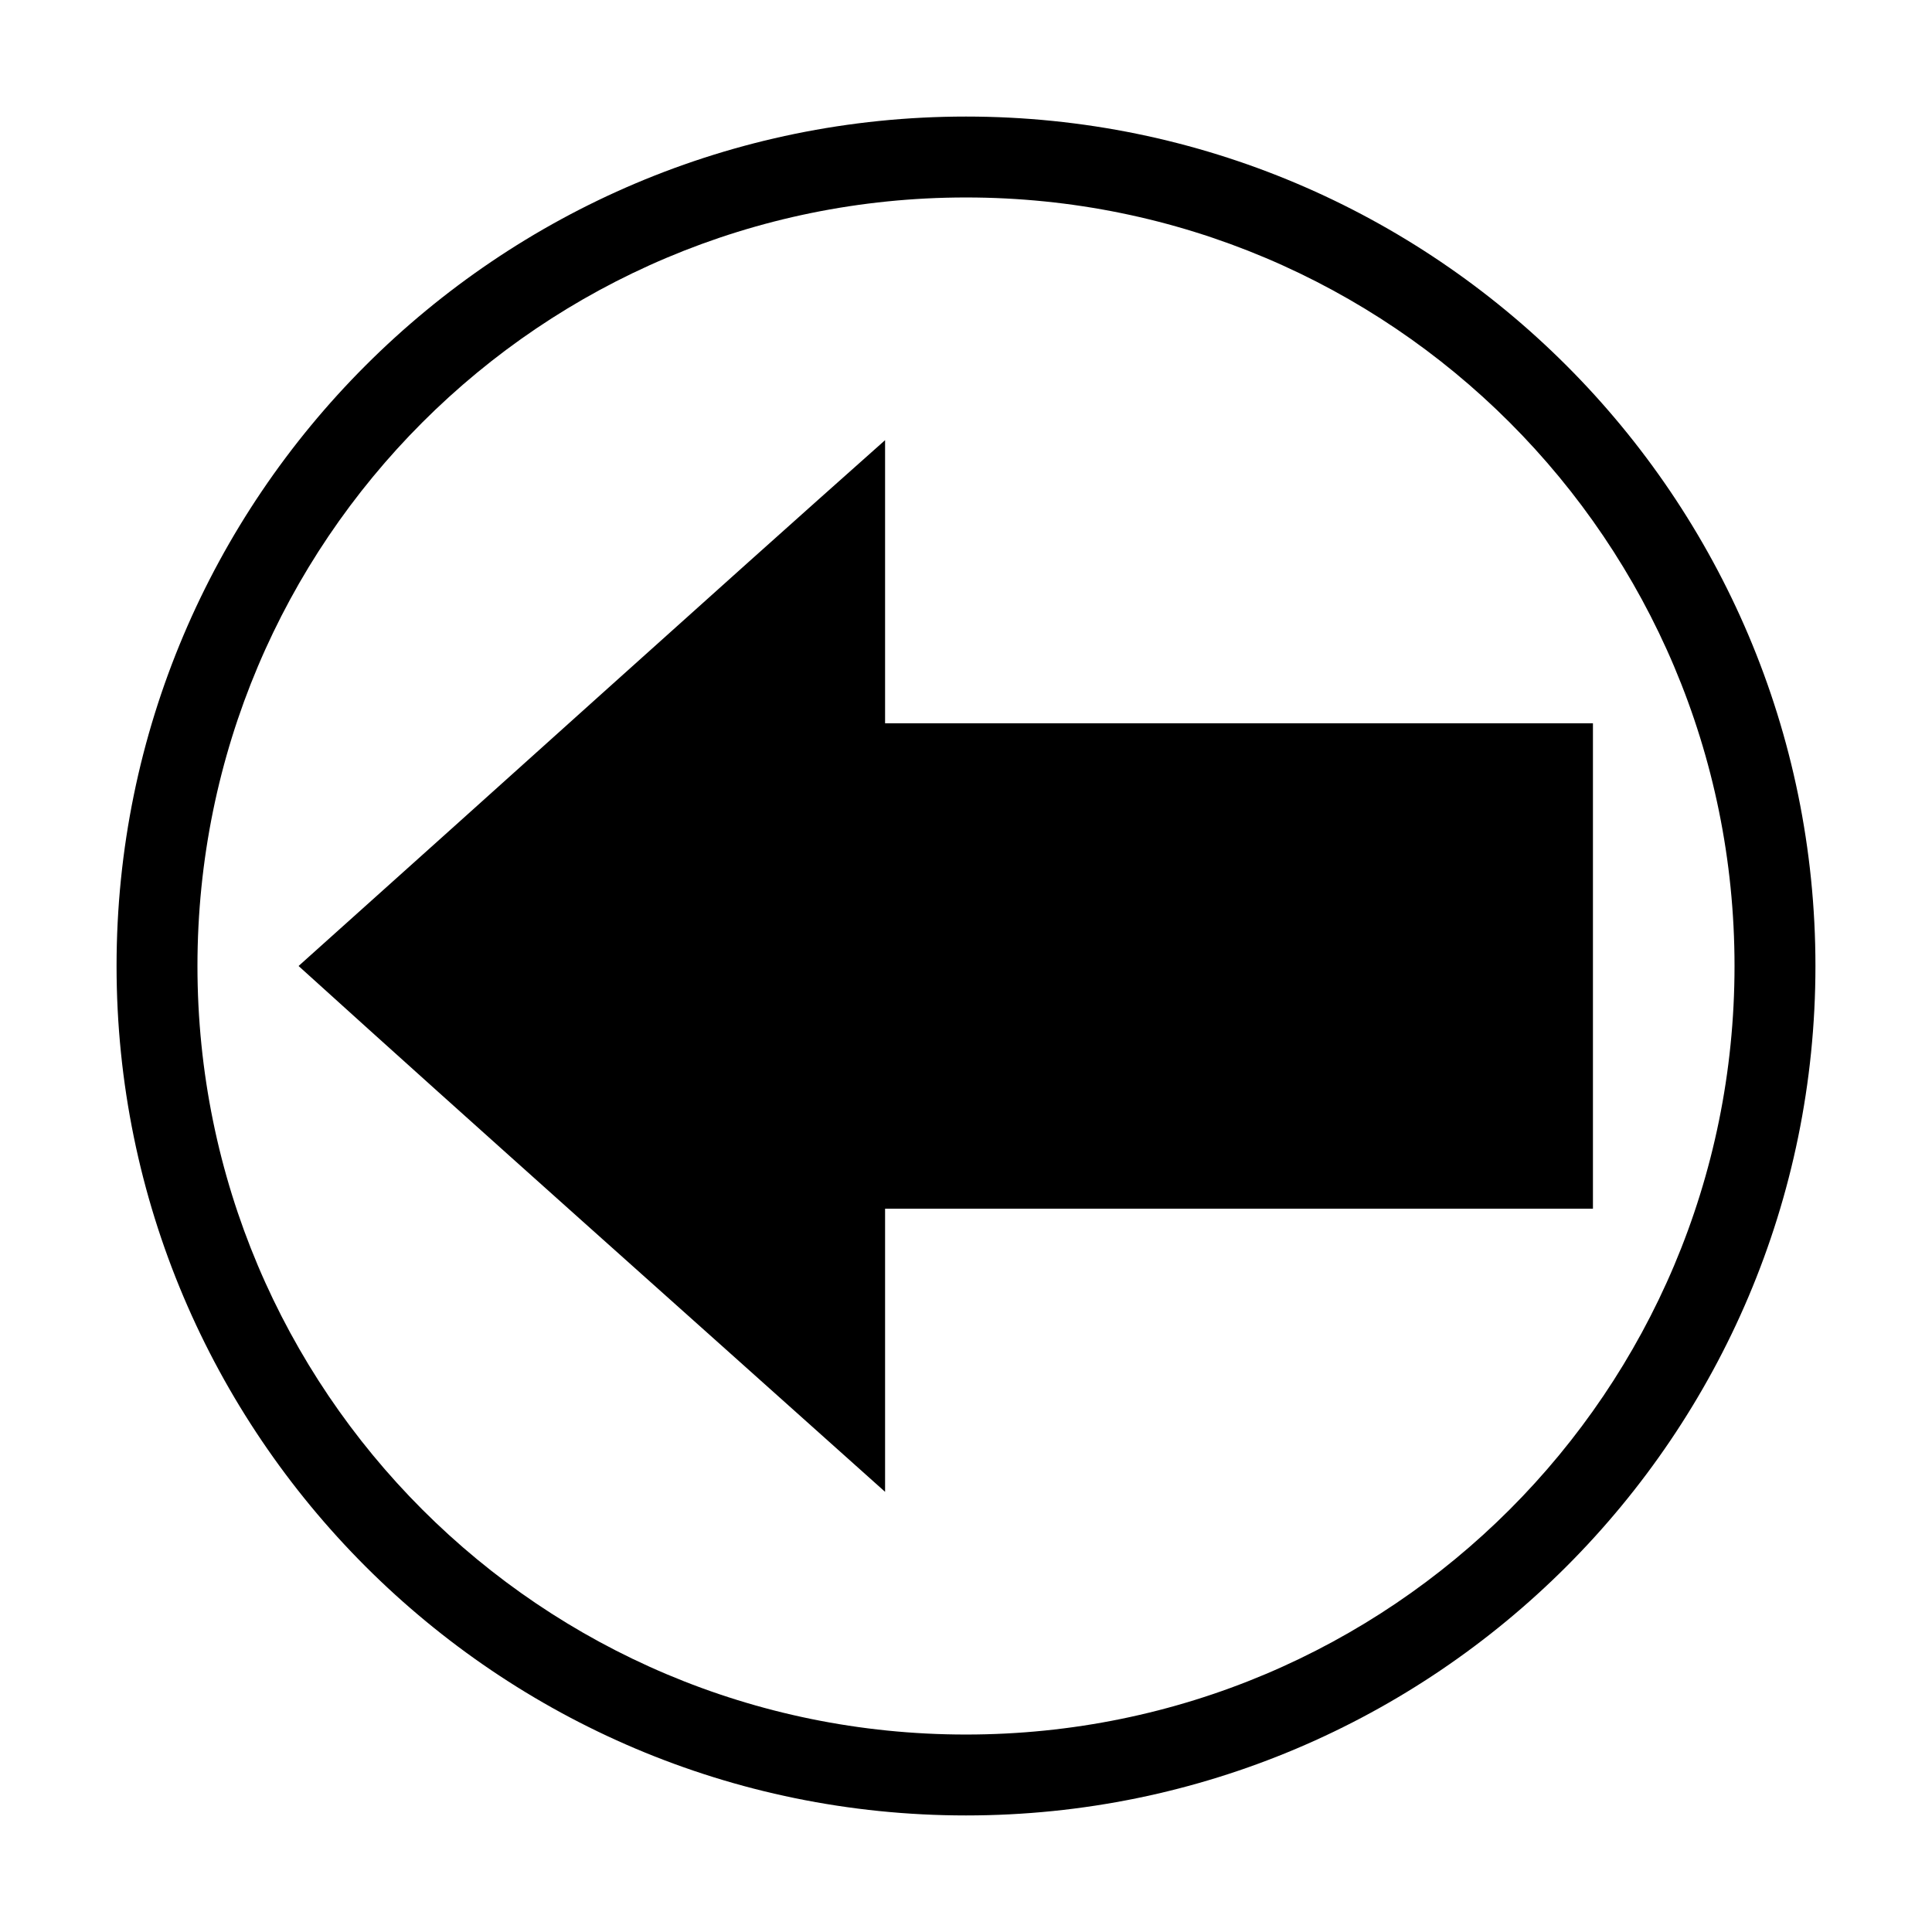
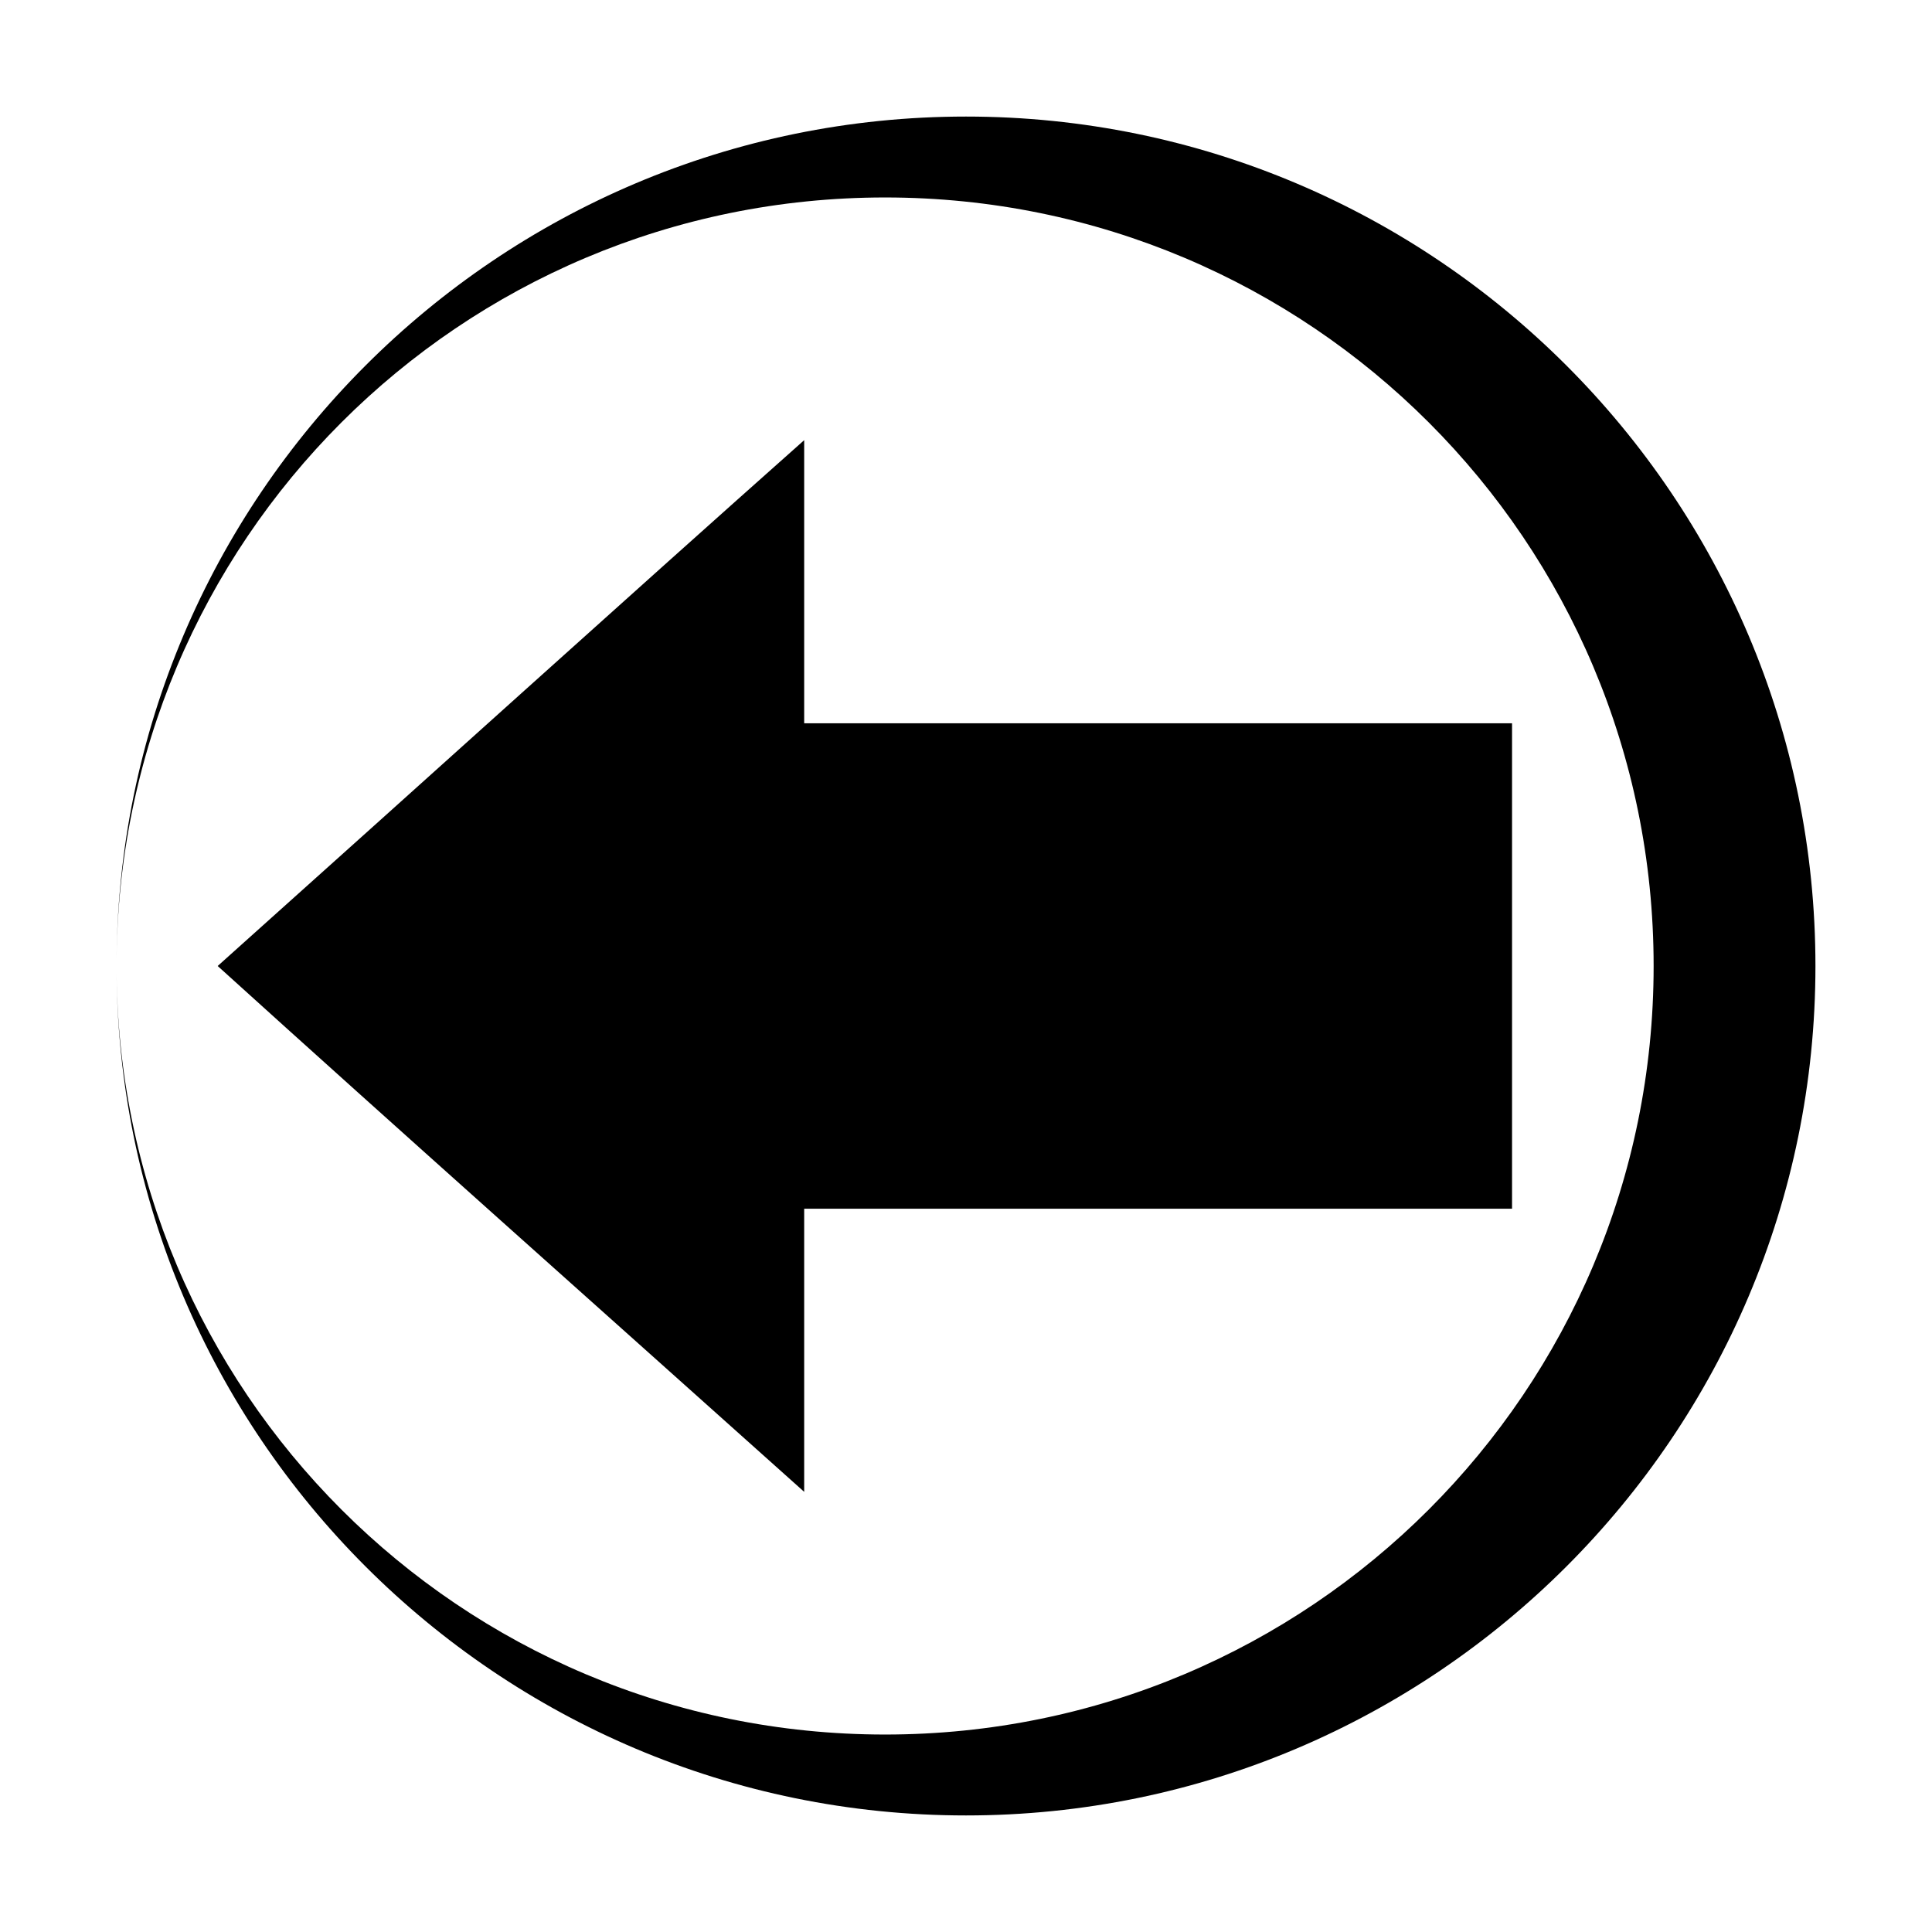
<svg xmlns="http://www.w3.org/2000/svg" fill="#000000" width="800px" height="800px" version="1.1" viewBox="144 144 512 512">
-   <path d="m174.89 400c0 124.2 100.91 225.11 225.11 225.11 124.2 0 225.11-100.91 225.11-225.11 0-124.2-100.91-225.11-225.11-225.11-124.2 0-225.11 100.91-225.11 225.11zm21.438 0c0-112.61 91.059-203.67 203.67-203.67s203.67 91.059 203.67 203.67-91.059 203.67-203.67 203.67-203.67-91.059-203.67-203.67zm26.797 0c48.668 44.078 99.859 89.57 155.43 139.35v-75.035h187.59v-128.63h-187.59v-75.035c-46.309 41.141-101.73 91.273-155.43 139.35z" />
+   <path d="m174.89 400c0 124.2 100.91 225.11 225.11 225.11 124.2 0 225.11-100.91 225.11-225.11 0-124.2-100.91-225.11-225.11-225.11-124.2 0-225.11 100.91-225.11 225.11zc0-112.61 91.059-203.67 203.67-203.67s203.67 91.059 203.67 203.67-91.059 203.67-203.67 203.67-203.67-91.059-203.67-203.67zm26.797 0c48.668 44.078 99.859 89.57 155.43 139.35v-75.035h187.59v-128.63h-187.59v-75.035c-46.309 41.141-101.73 91.273-155.43 139.35z" />
</svg>